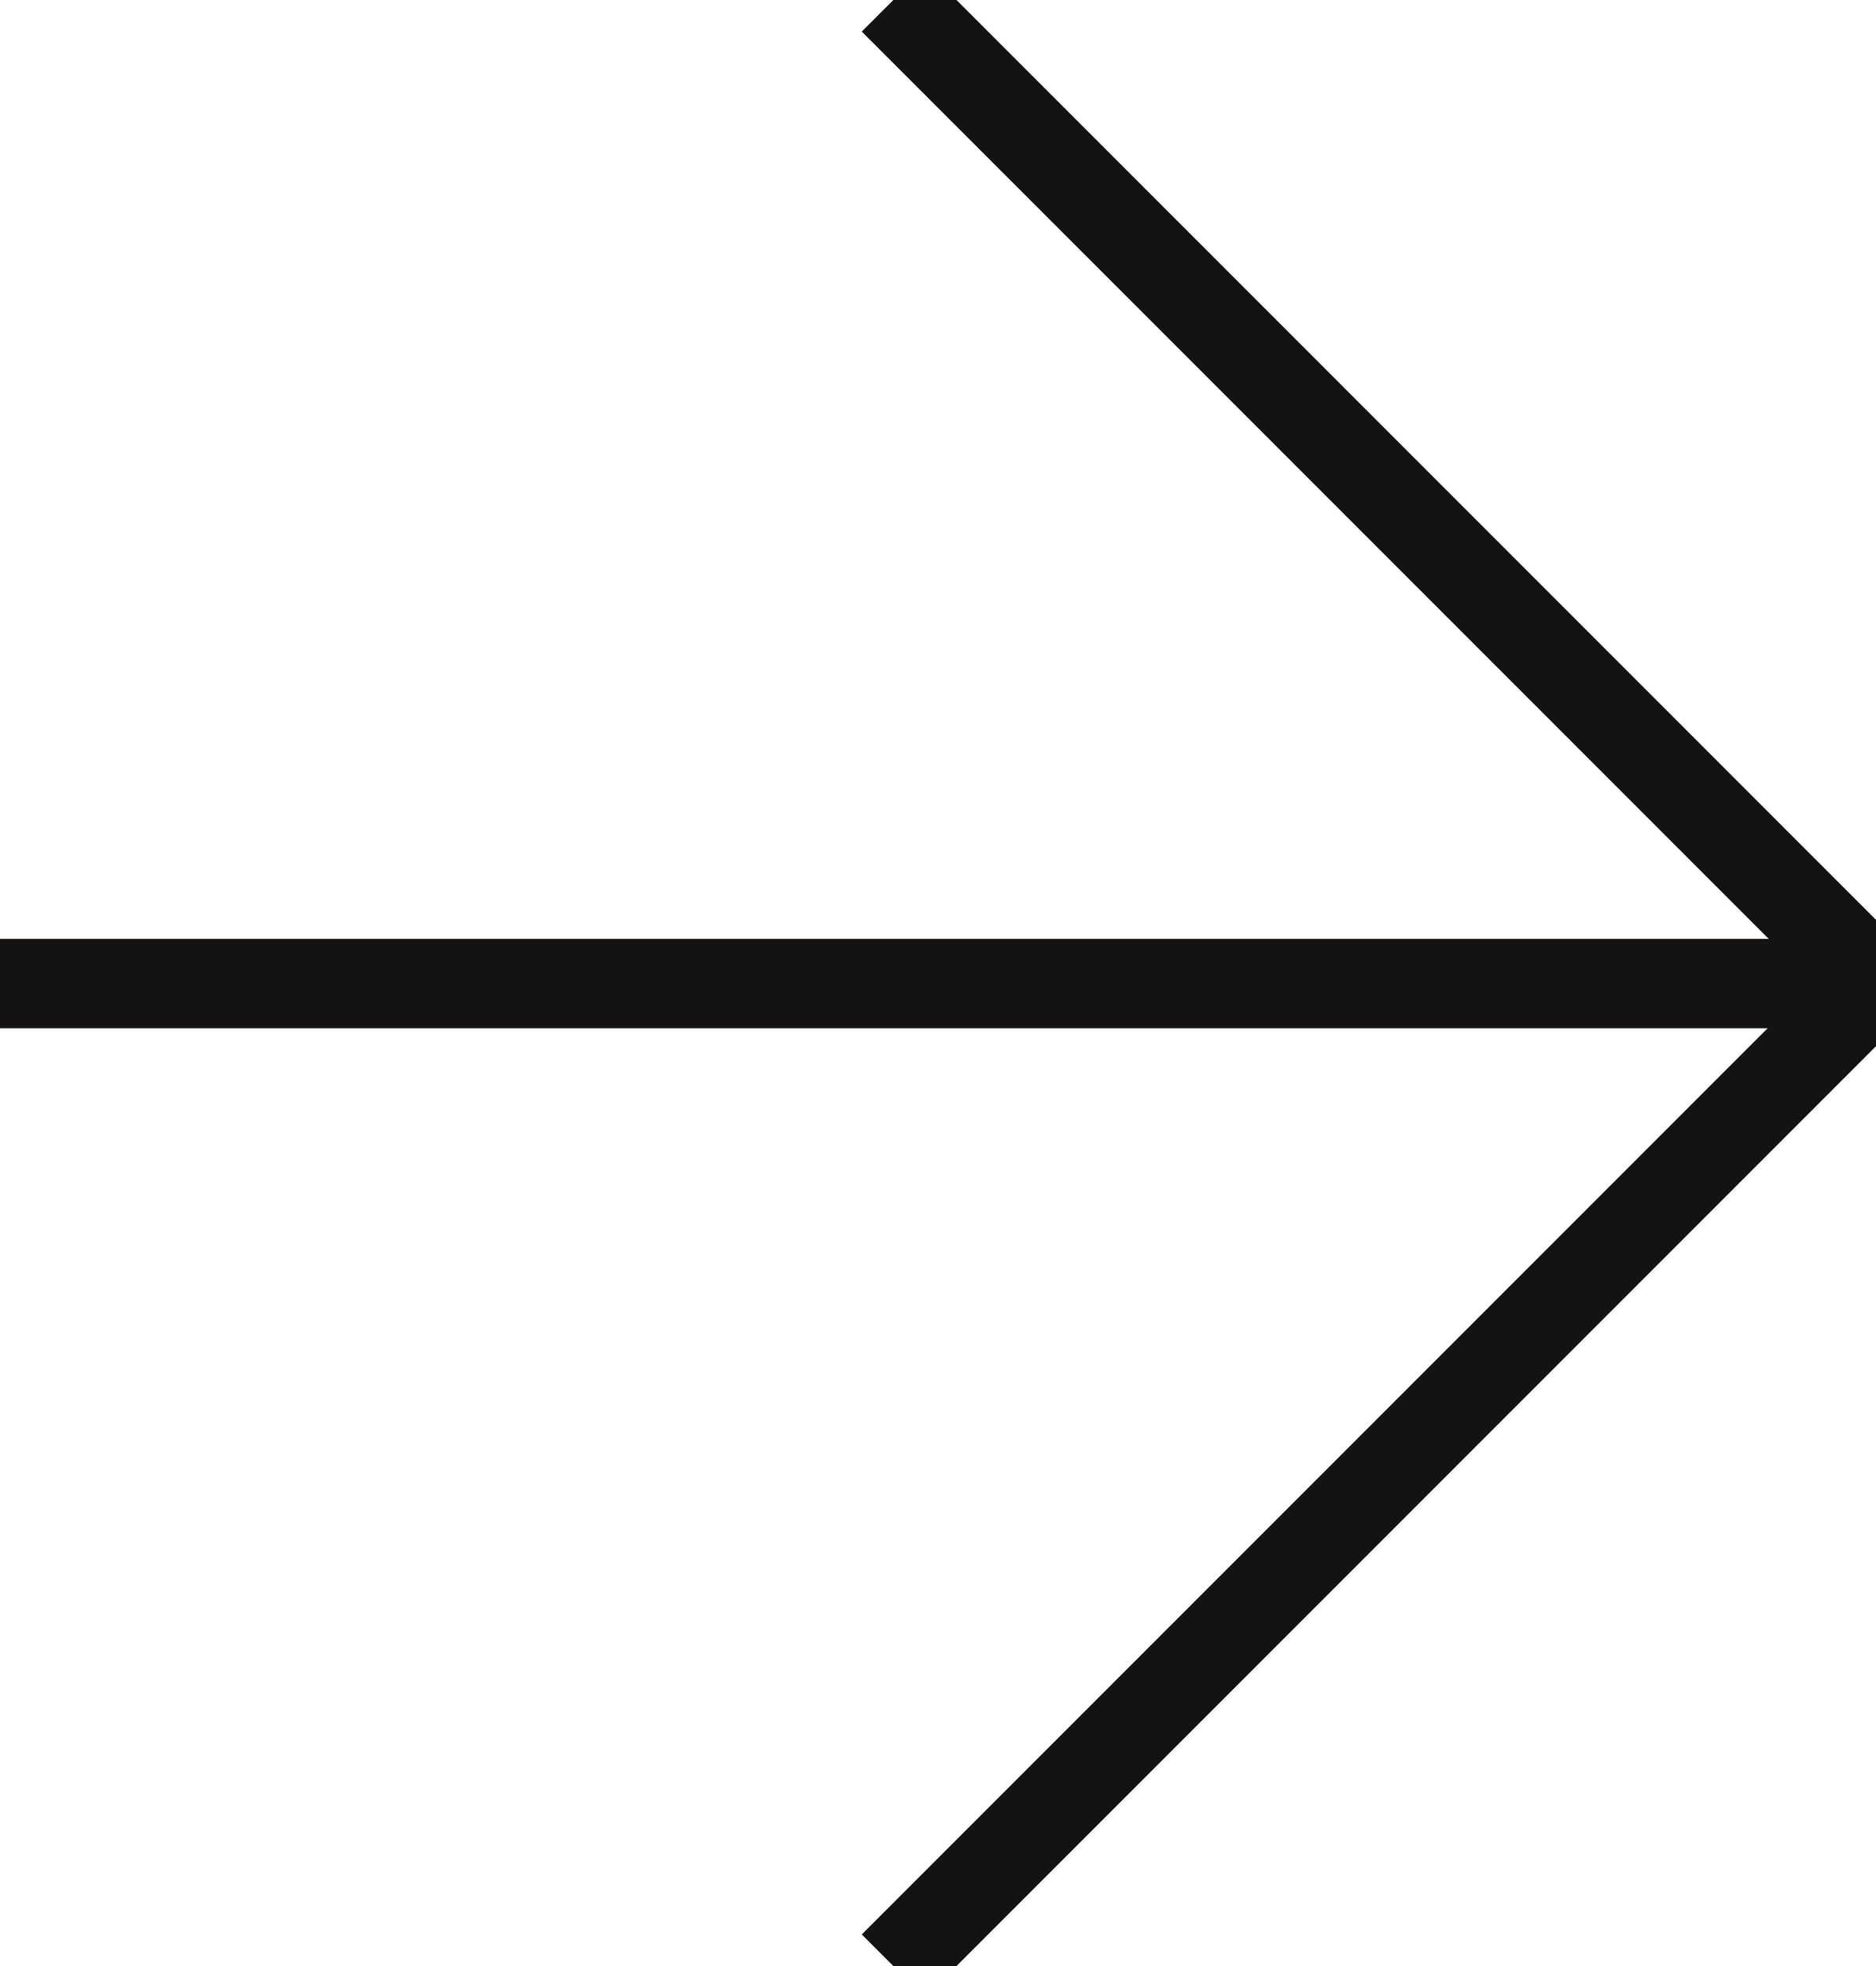
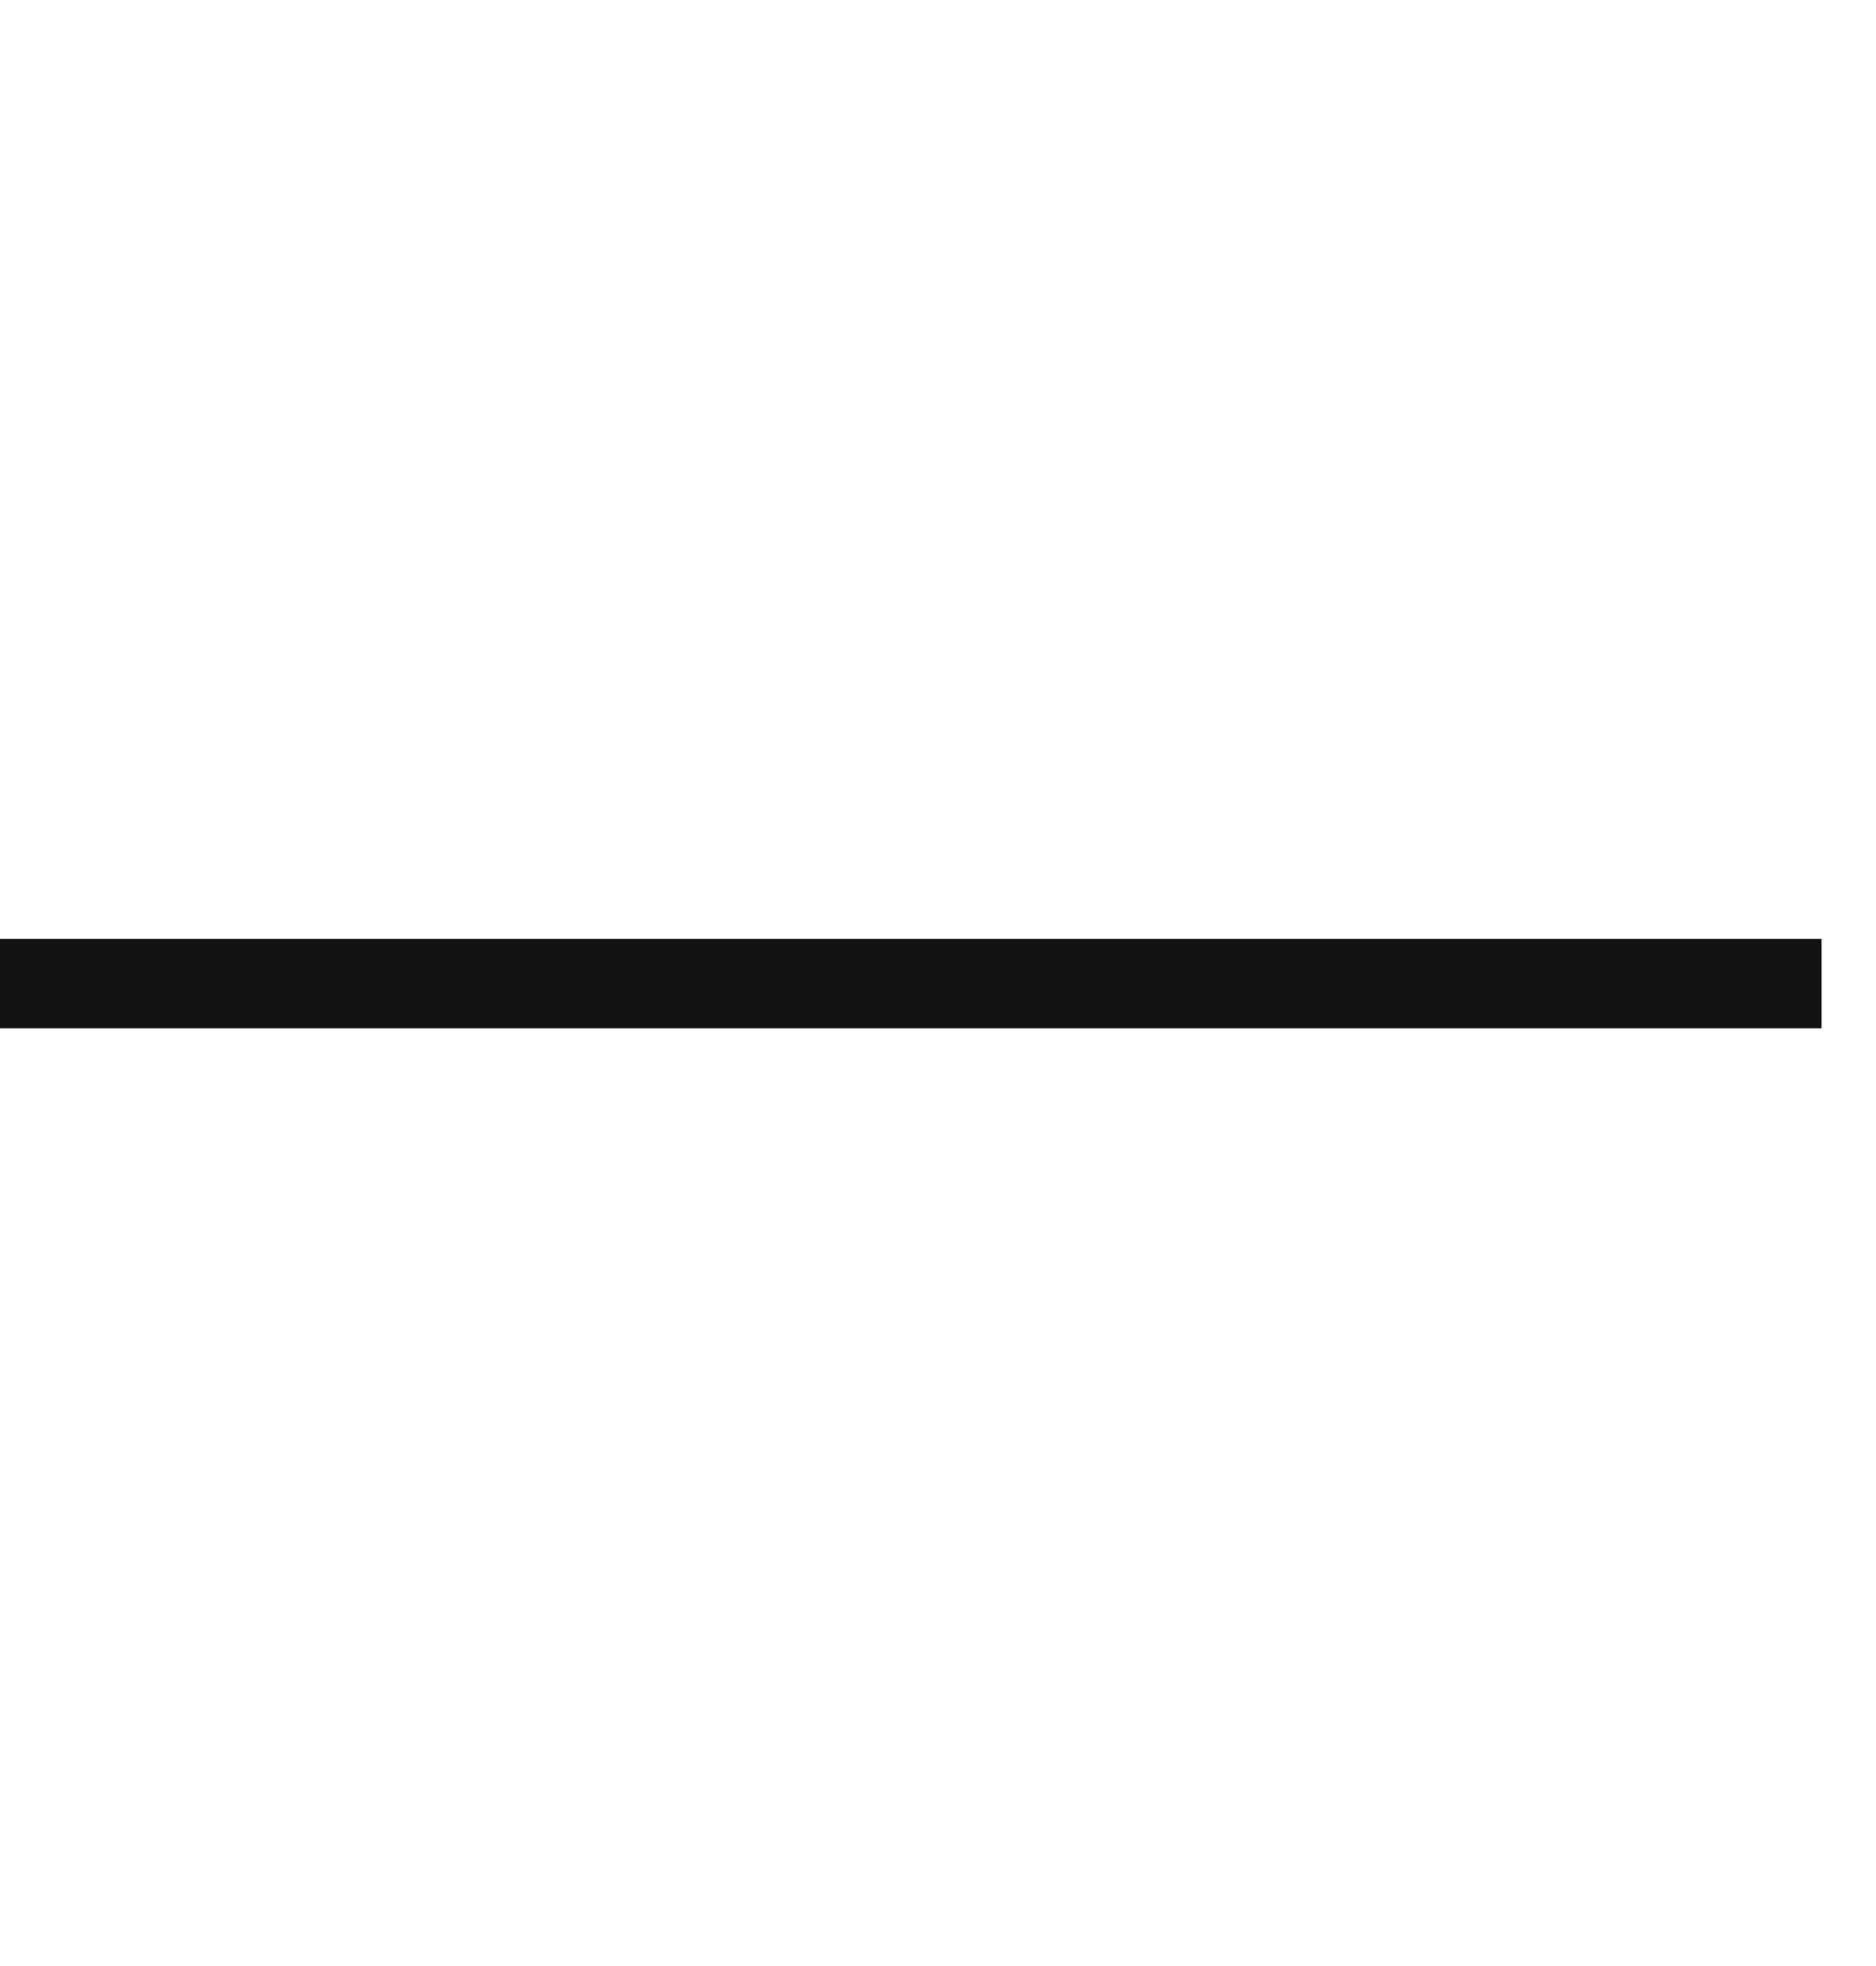
<svg xmlns="http://www.w3.org/2000/svg" width="21" height="22" viewBox="0 0 21 22">
  <g>
    <g>
      <g>
-         <path fill="none" stroke="#141312" stroke-miterlimit="20" d="M10 0v0l11 11v0L10 22v0" />
-       </g>
+         </g>
      <g>
        <path fill="none" stroke="#141312" stroke-miterlimit="20" d="M-.028 11.006H20.39" />
      </g>
    </g>
  </g>
</svg>